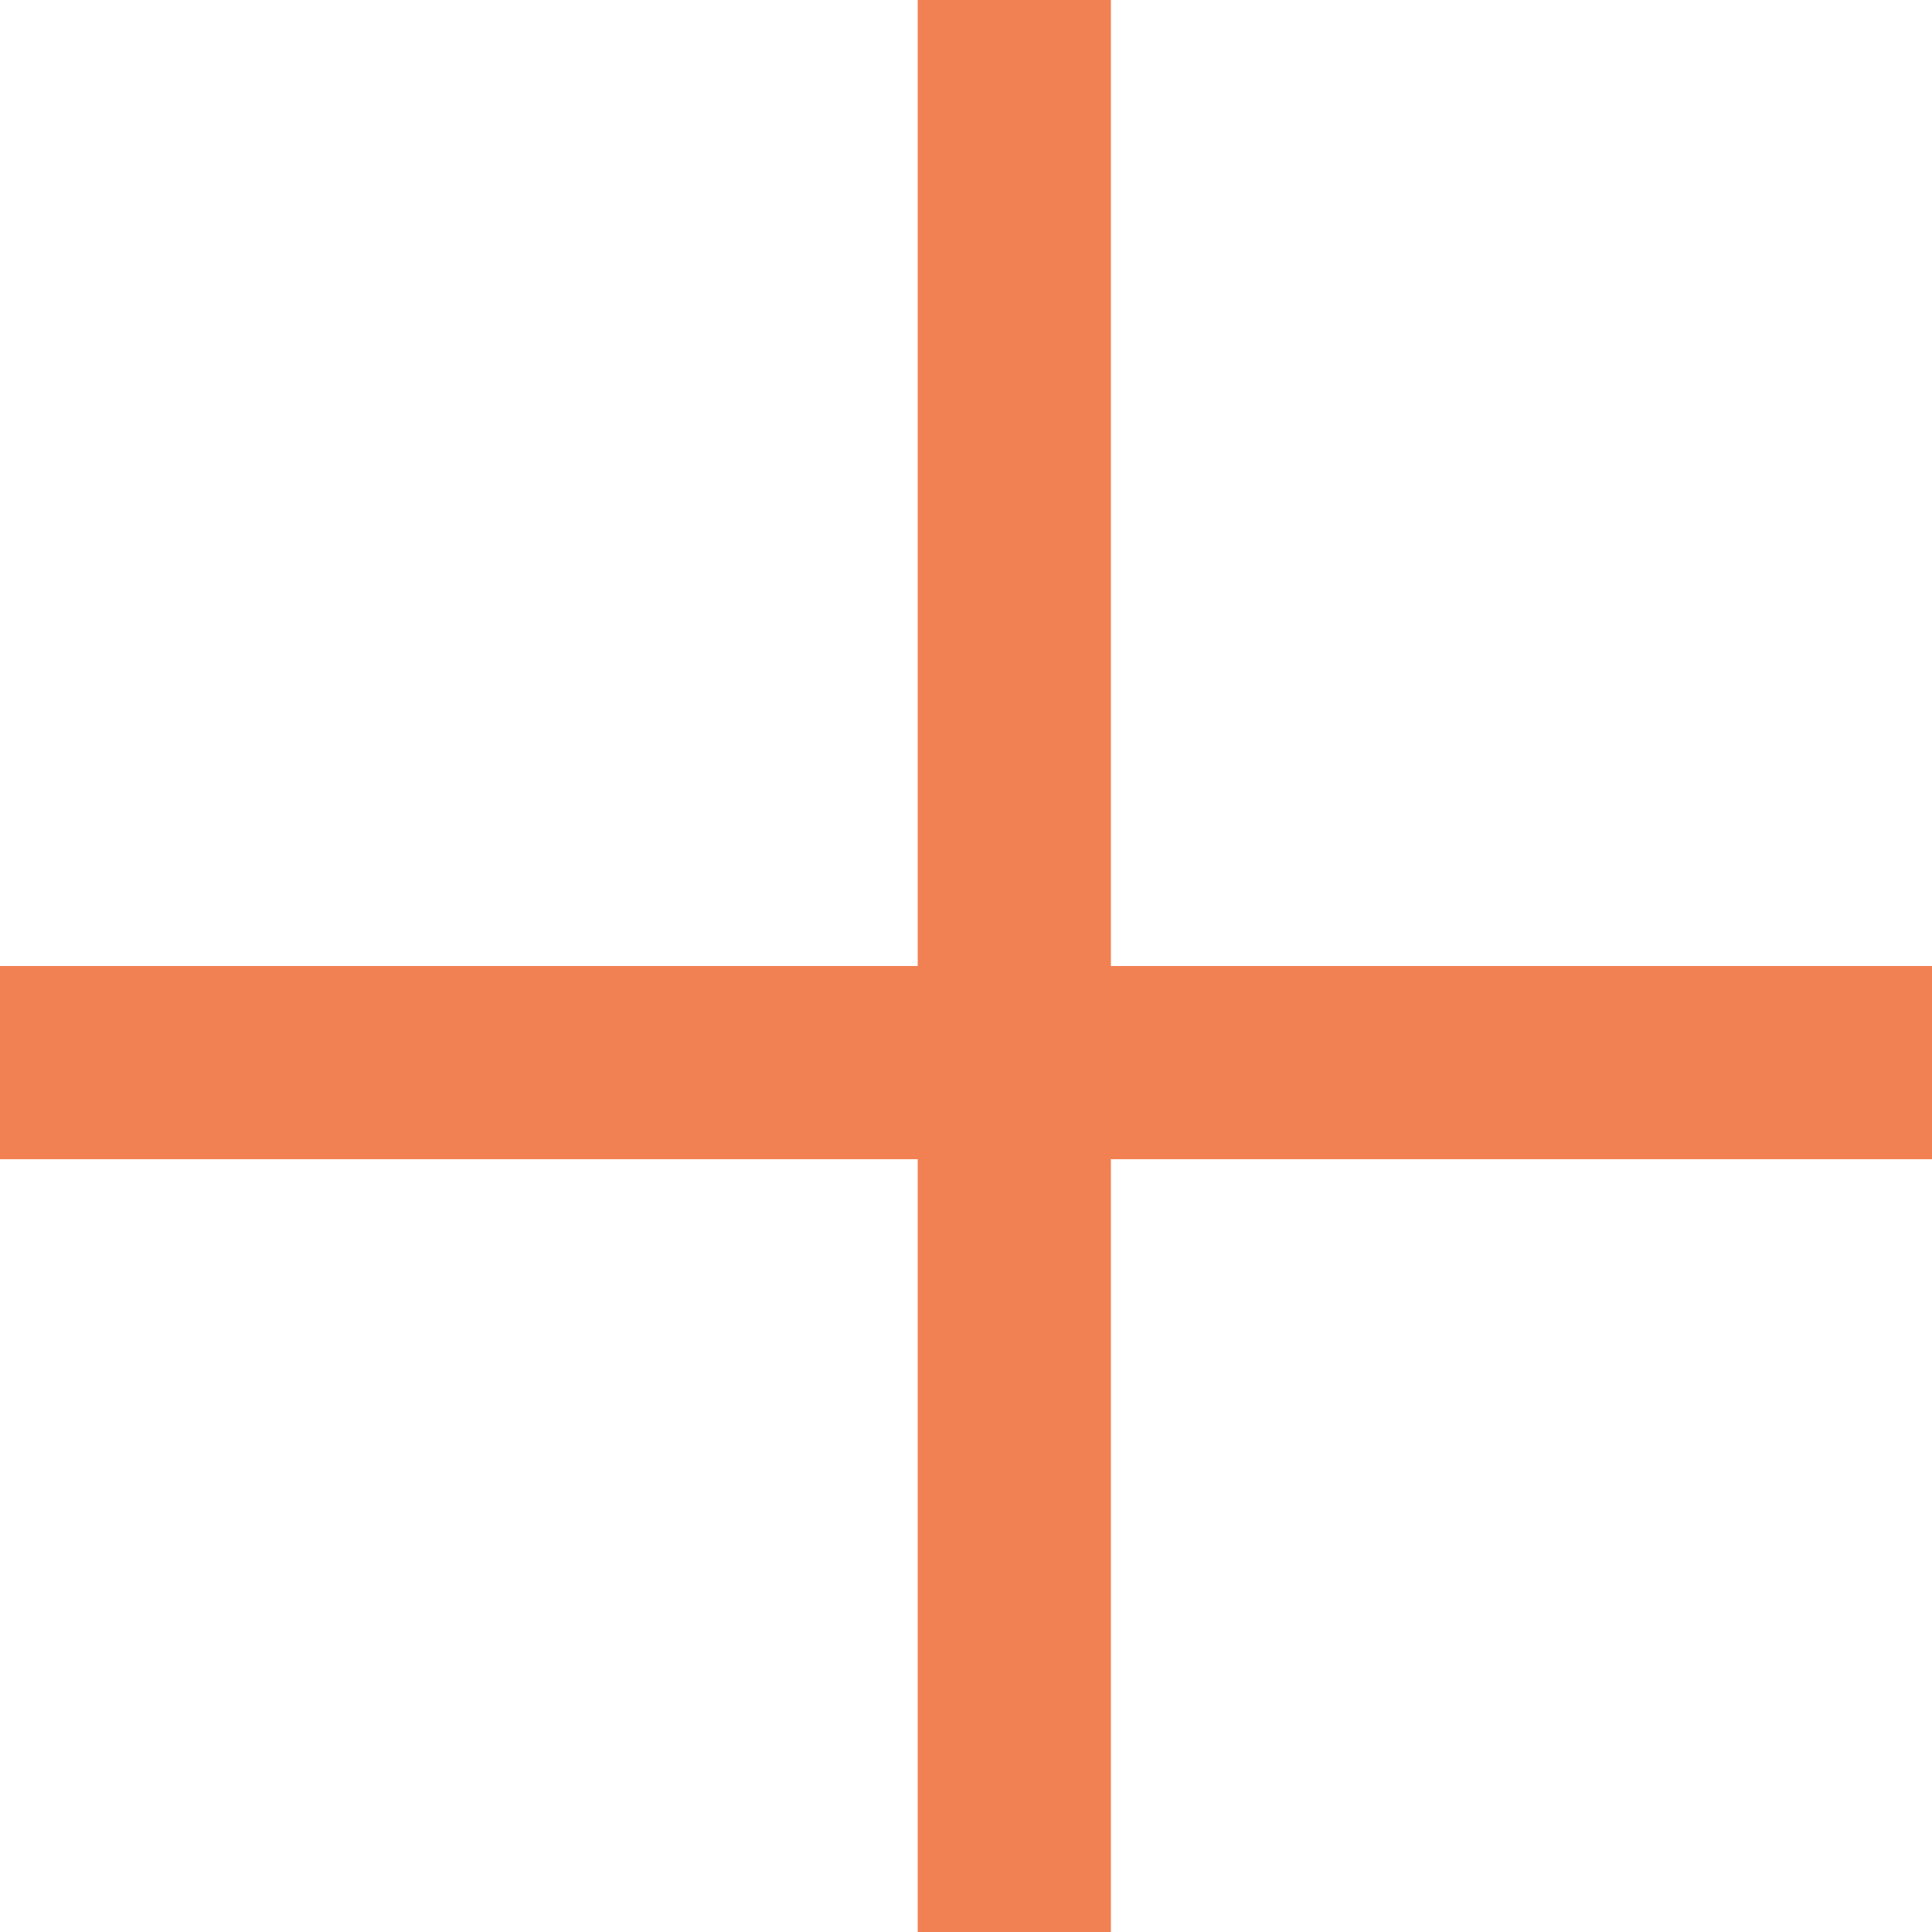
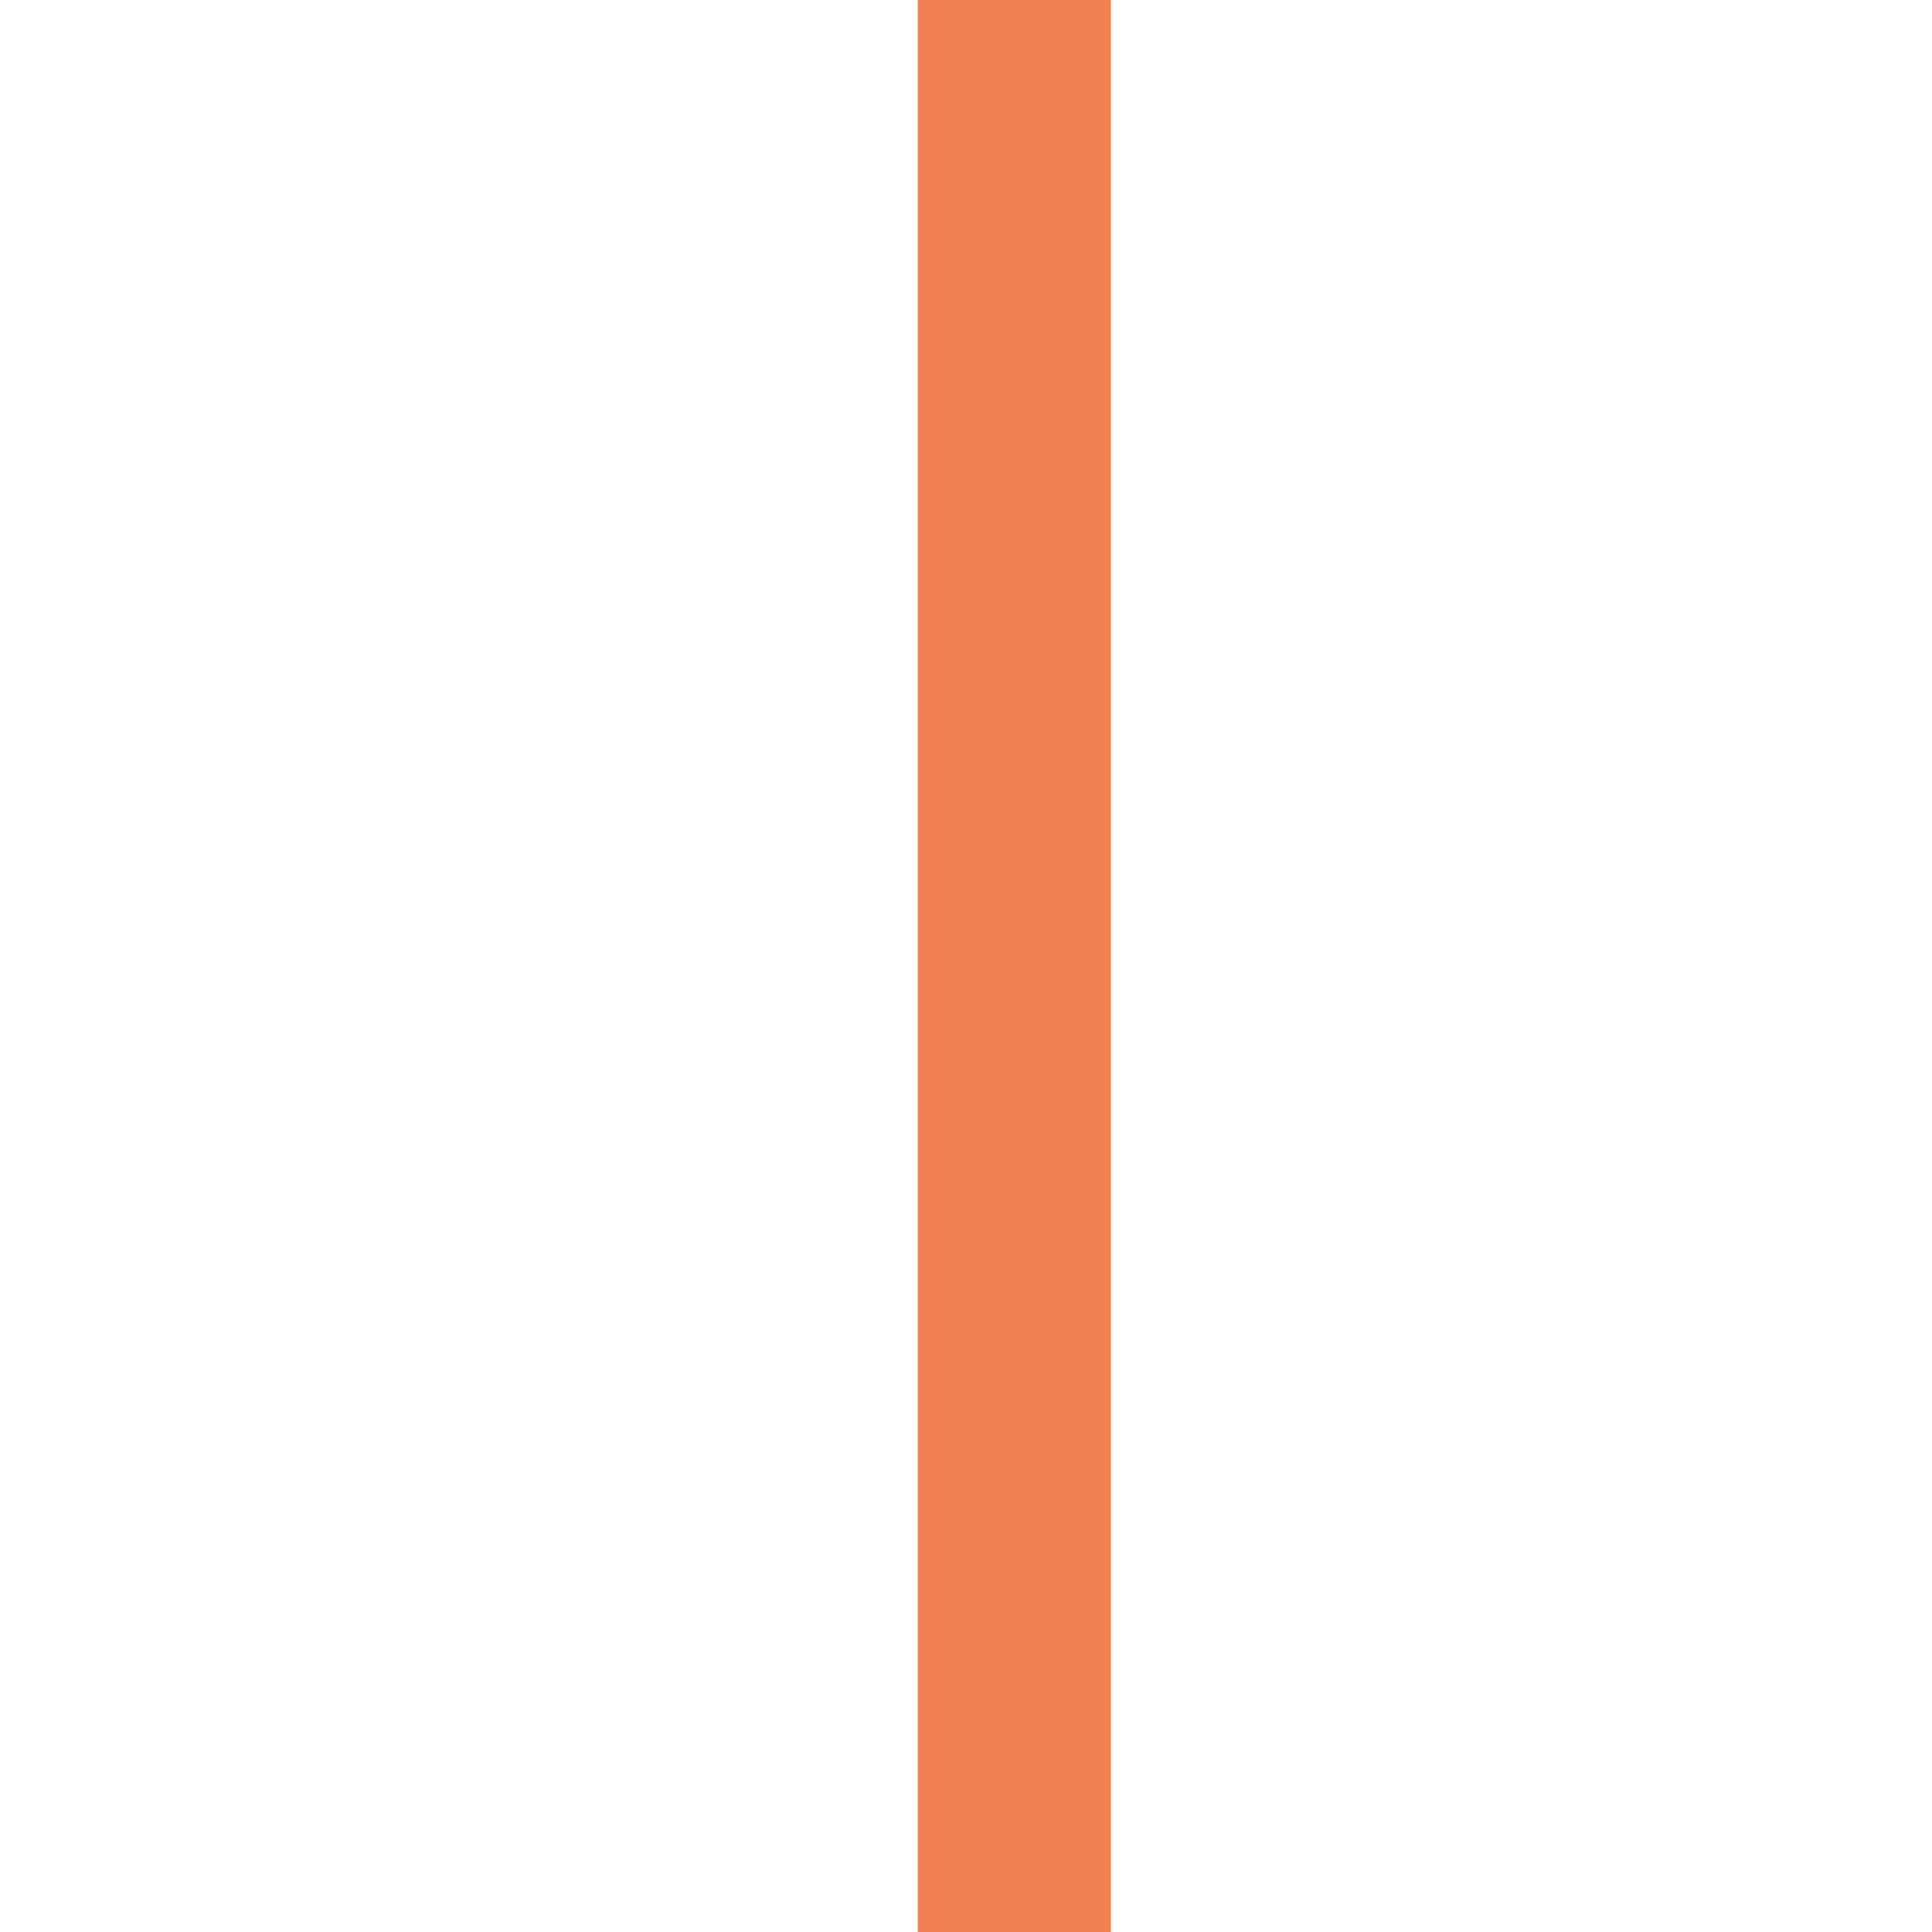
<svg xmlns="http://www.w3.org/2000/svg" width="20" height="20" viewBox="0 0 20 20" fill="none">
  <path d="M10.5 0L10.5 20" stroke="#F18153" stroke-width="2" />
-   <line x1="20" y1="11" x2="-8.74228e-08" y2="11" stroke="#F18153" stroke-width="2" />
</svg>